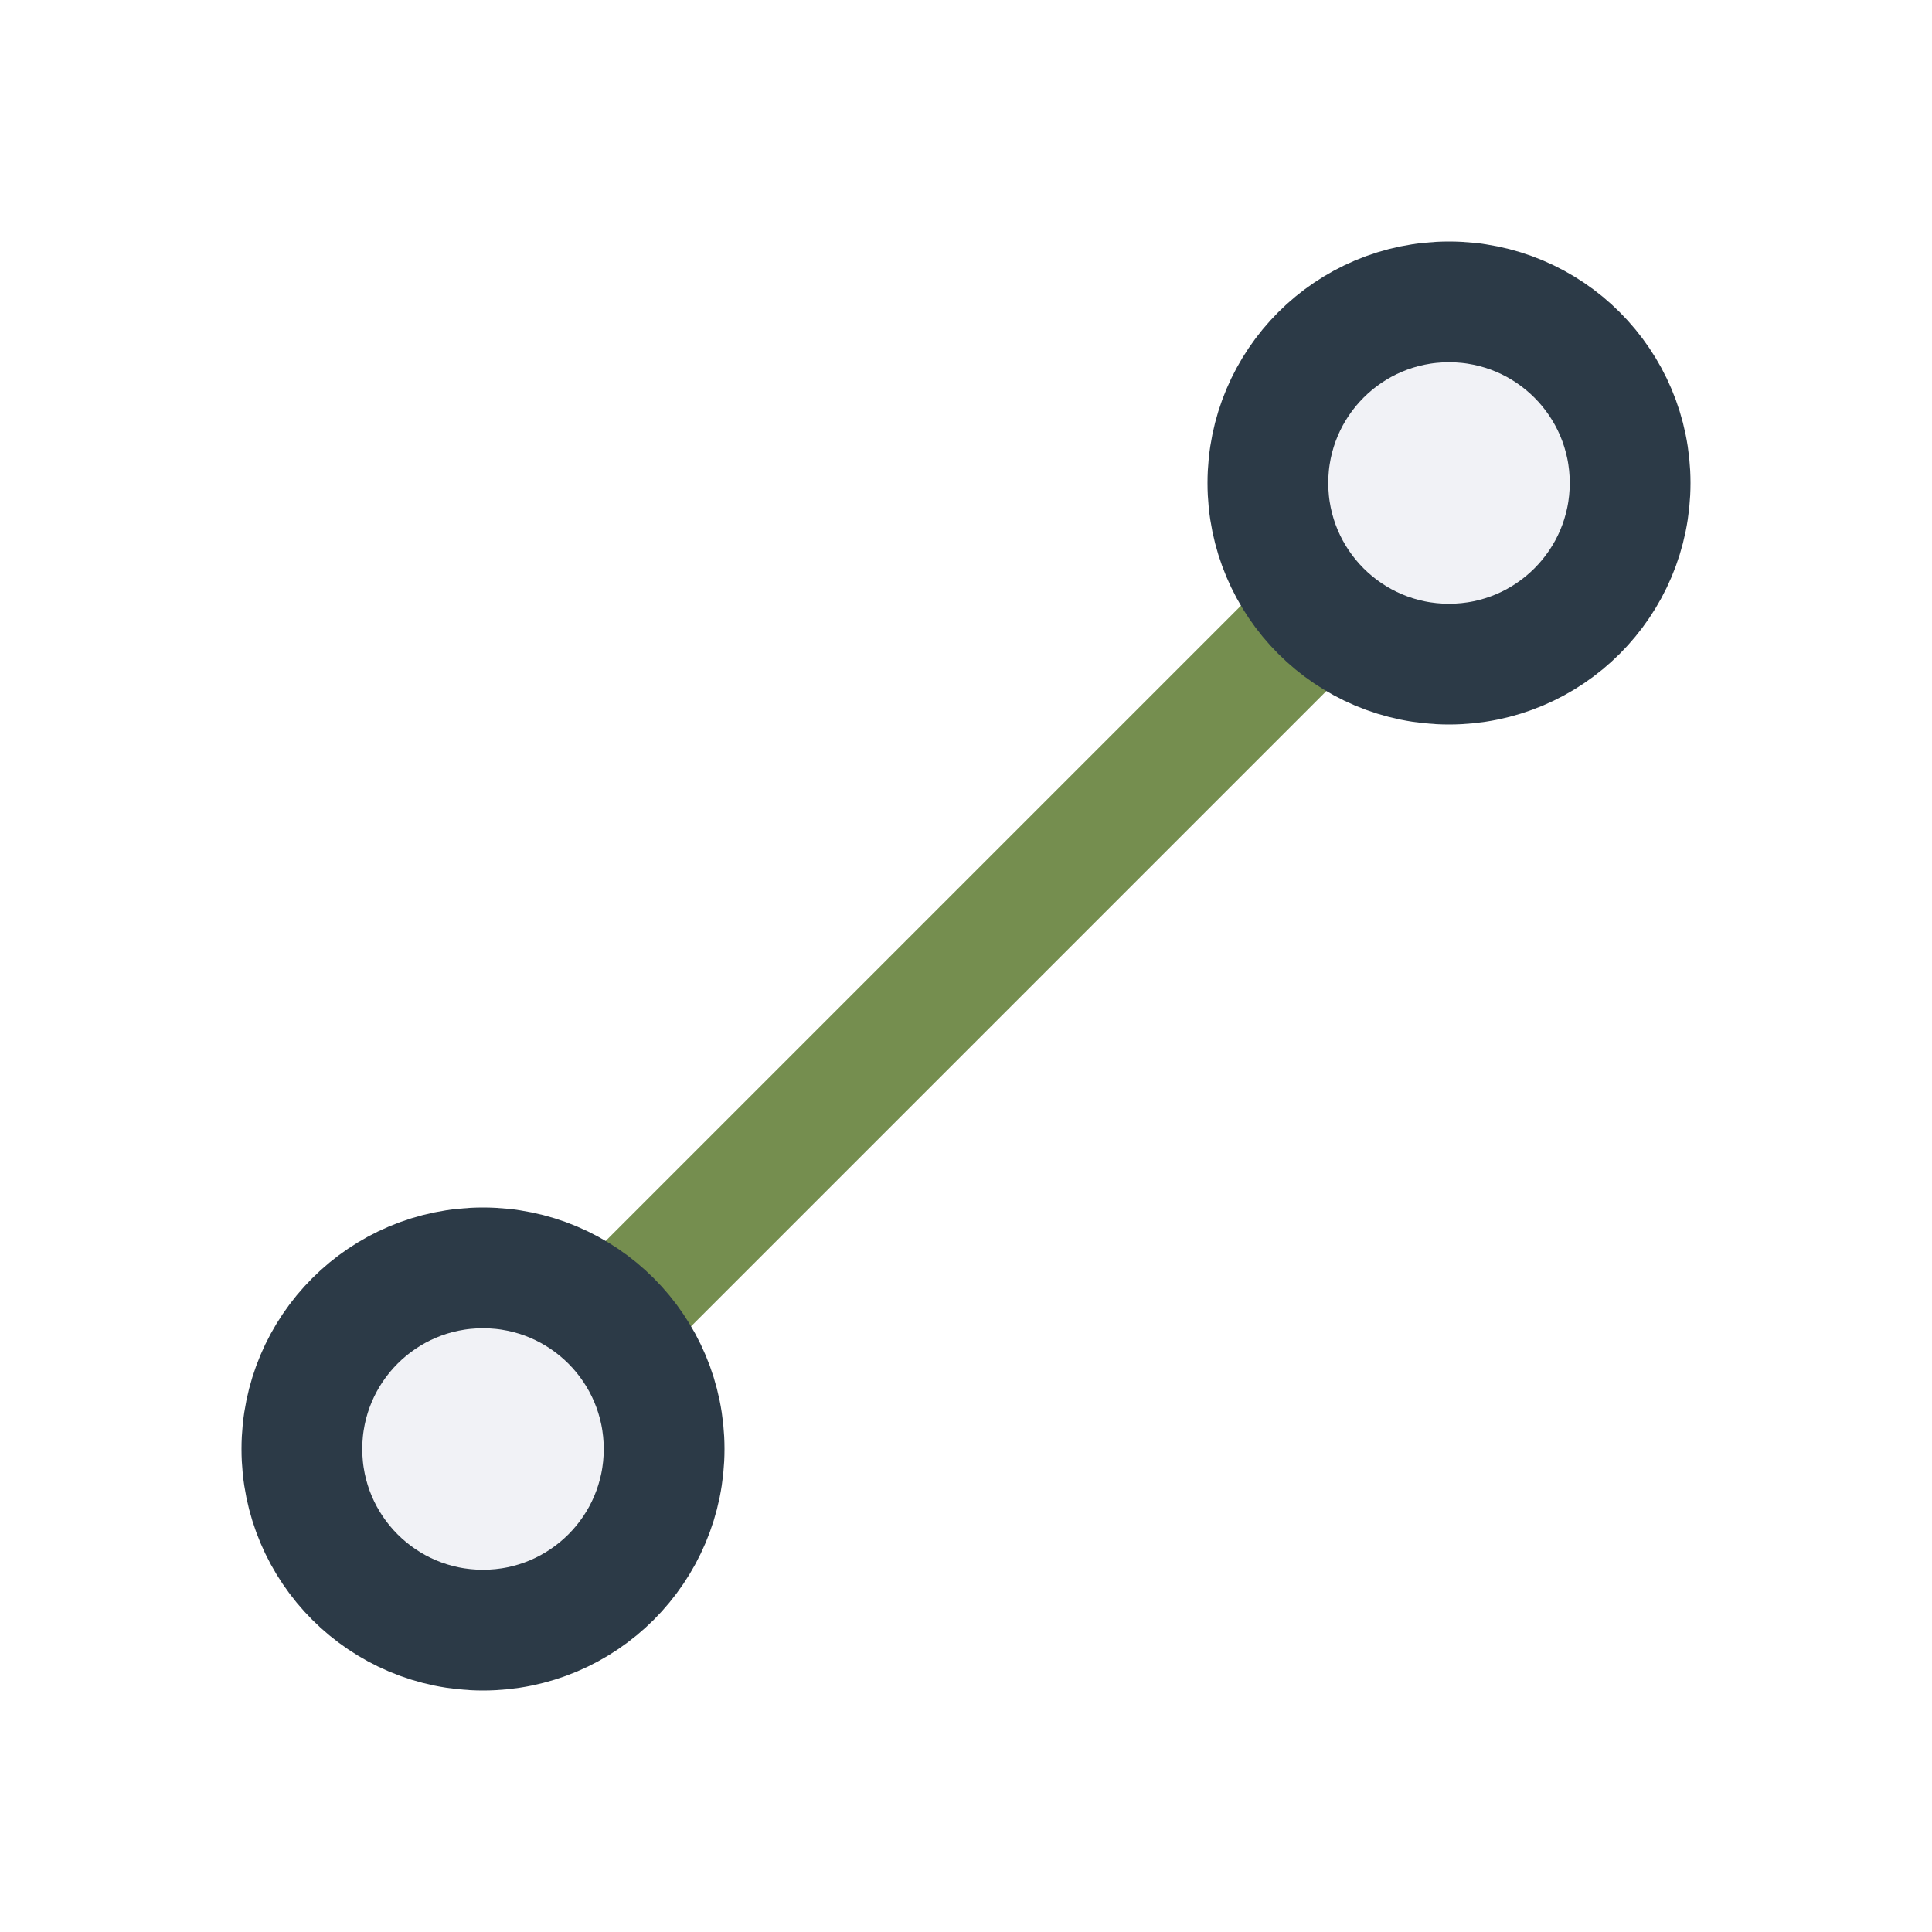
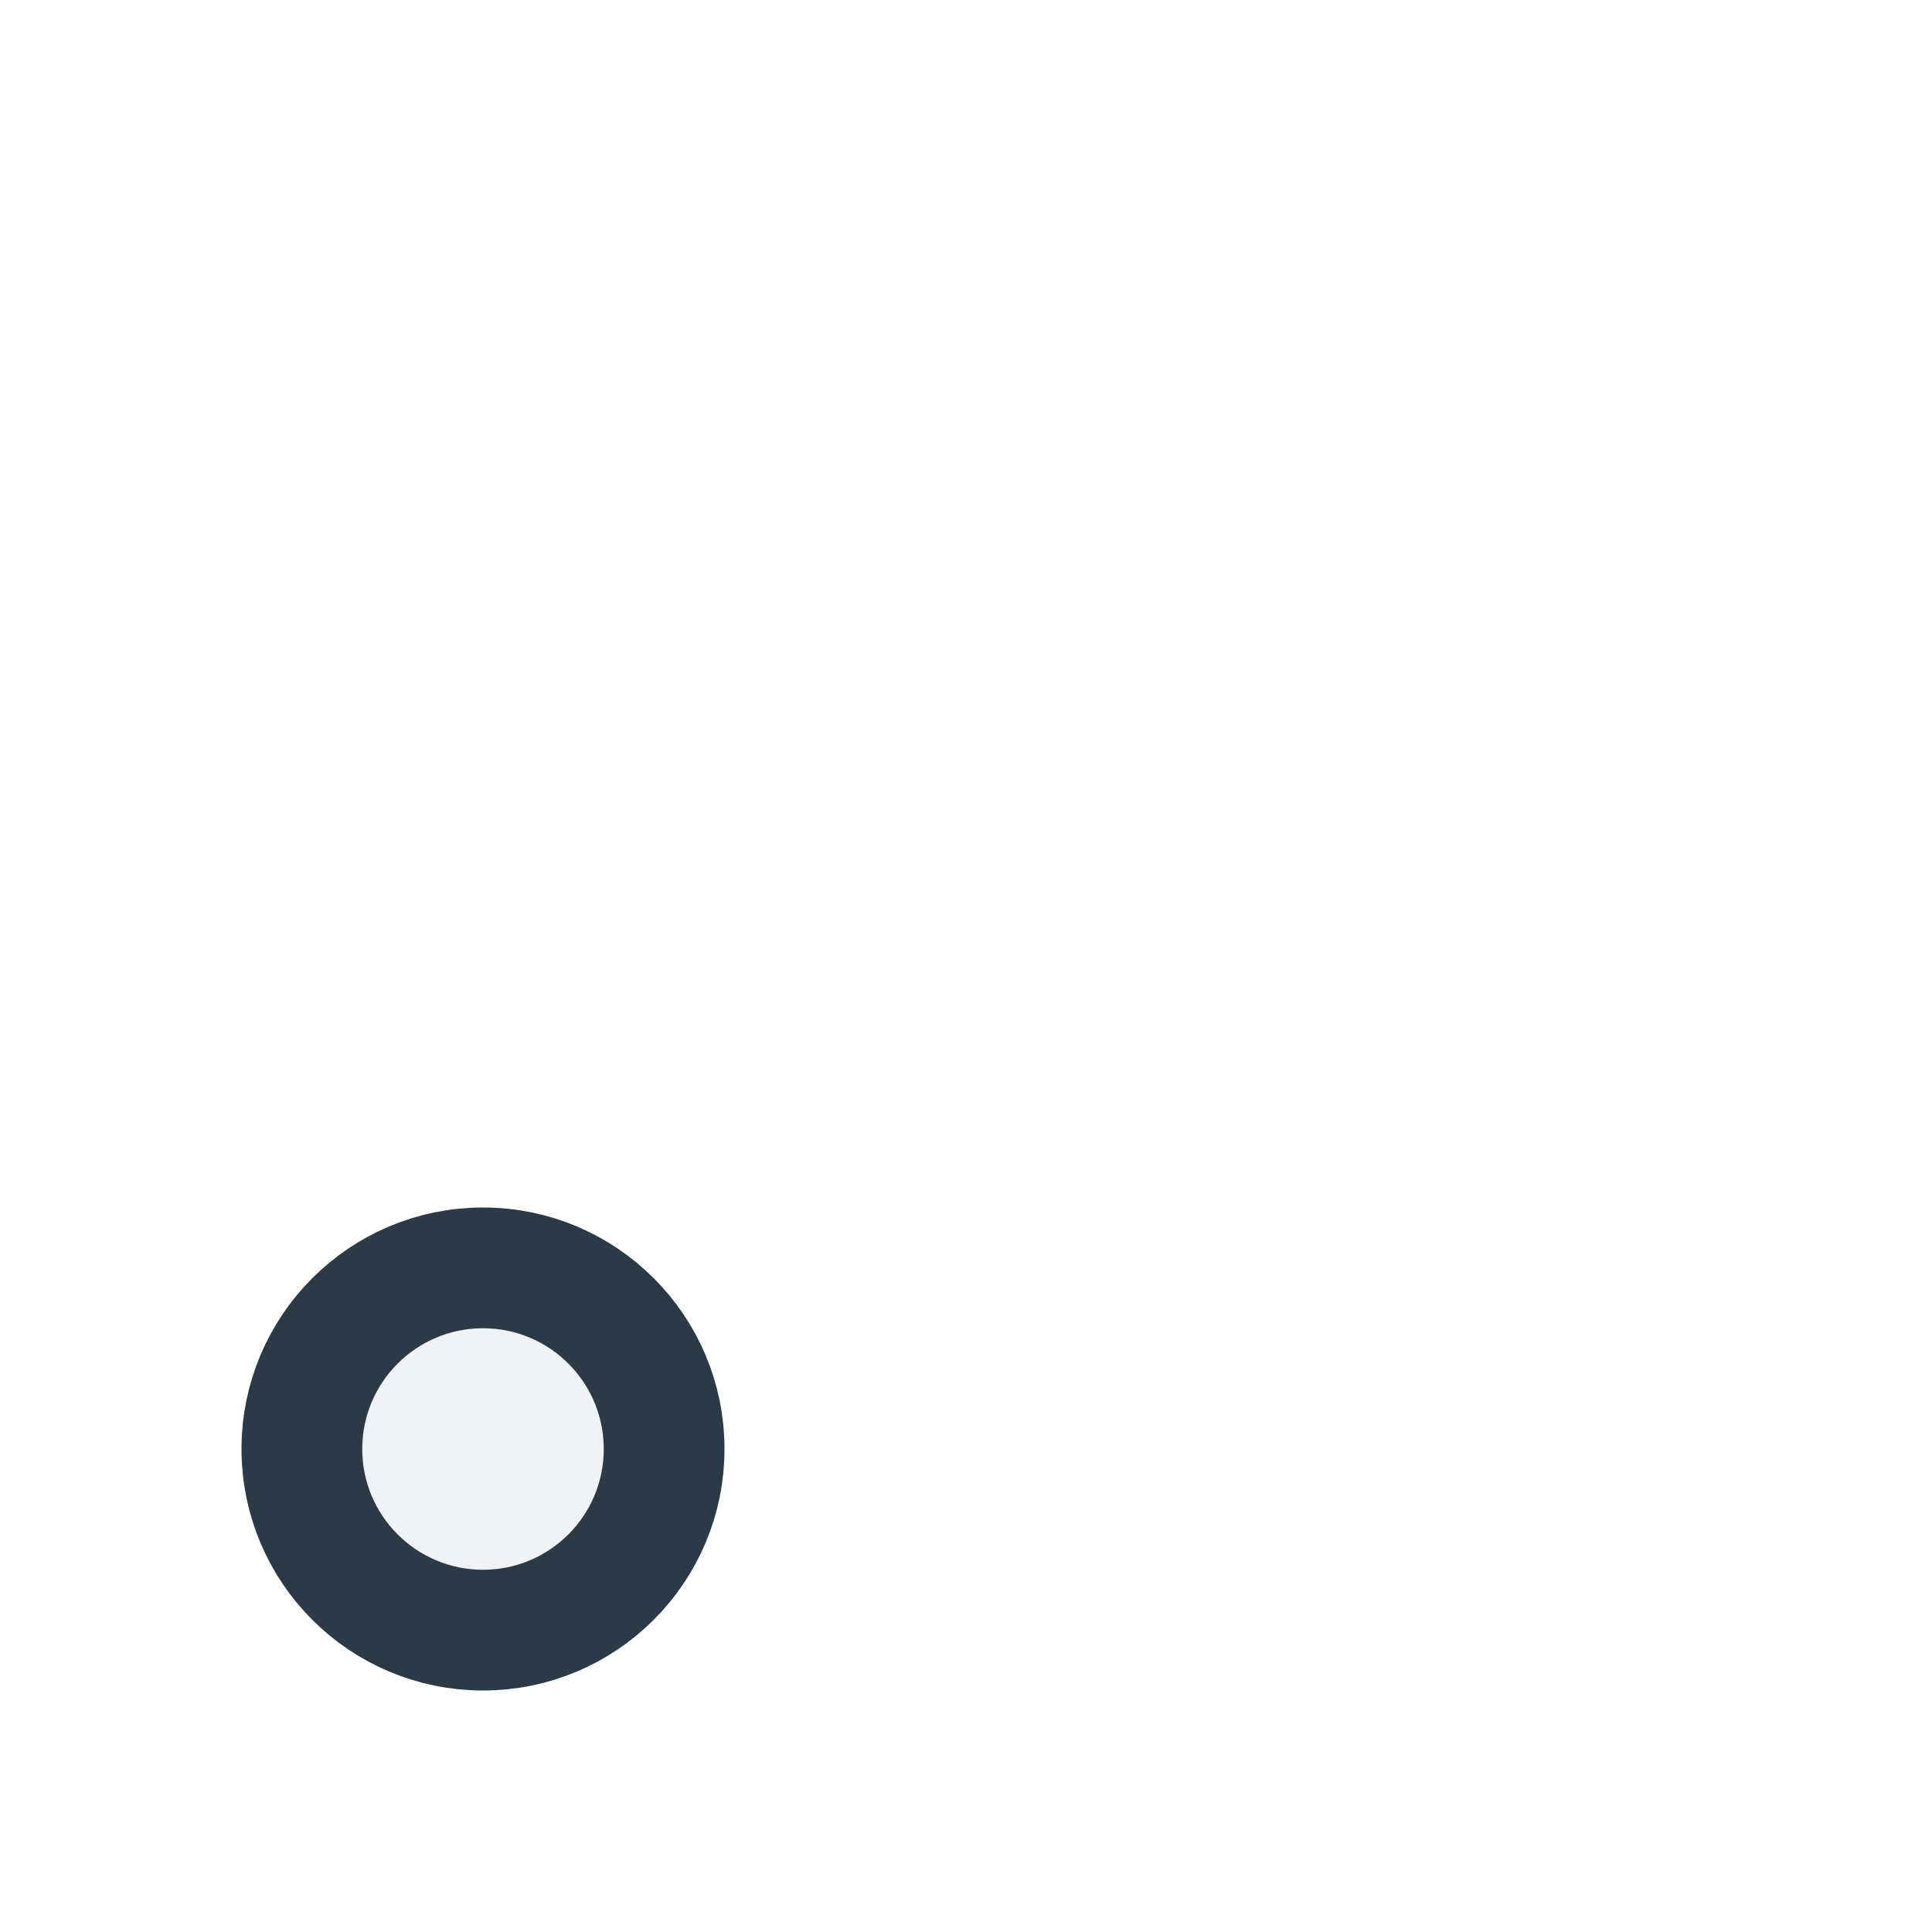
<svg xmlns="http://www.w3.org/2000/svg" width="32" height="32" viewBox="0 0 32 32">
-   <line x1="6" y1="26" x2="26" y2="6" stroke="#758E4F" stroke-width="2" />
  <circle cx="8" cy="24" r="3" fill="#F1F2F6" stroke="#2C3A47" stroke-width="2" />
-   <circle cx="24" cy="8" r="3" fill="#F1F2F6" stroke="#2C3A47" stroke-width="2" />
</svg>